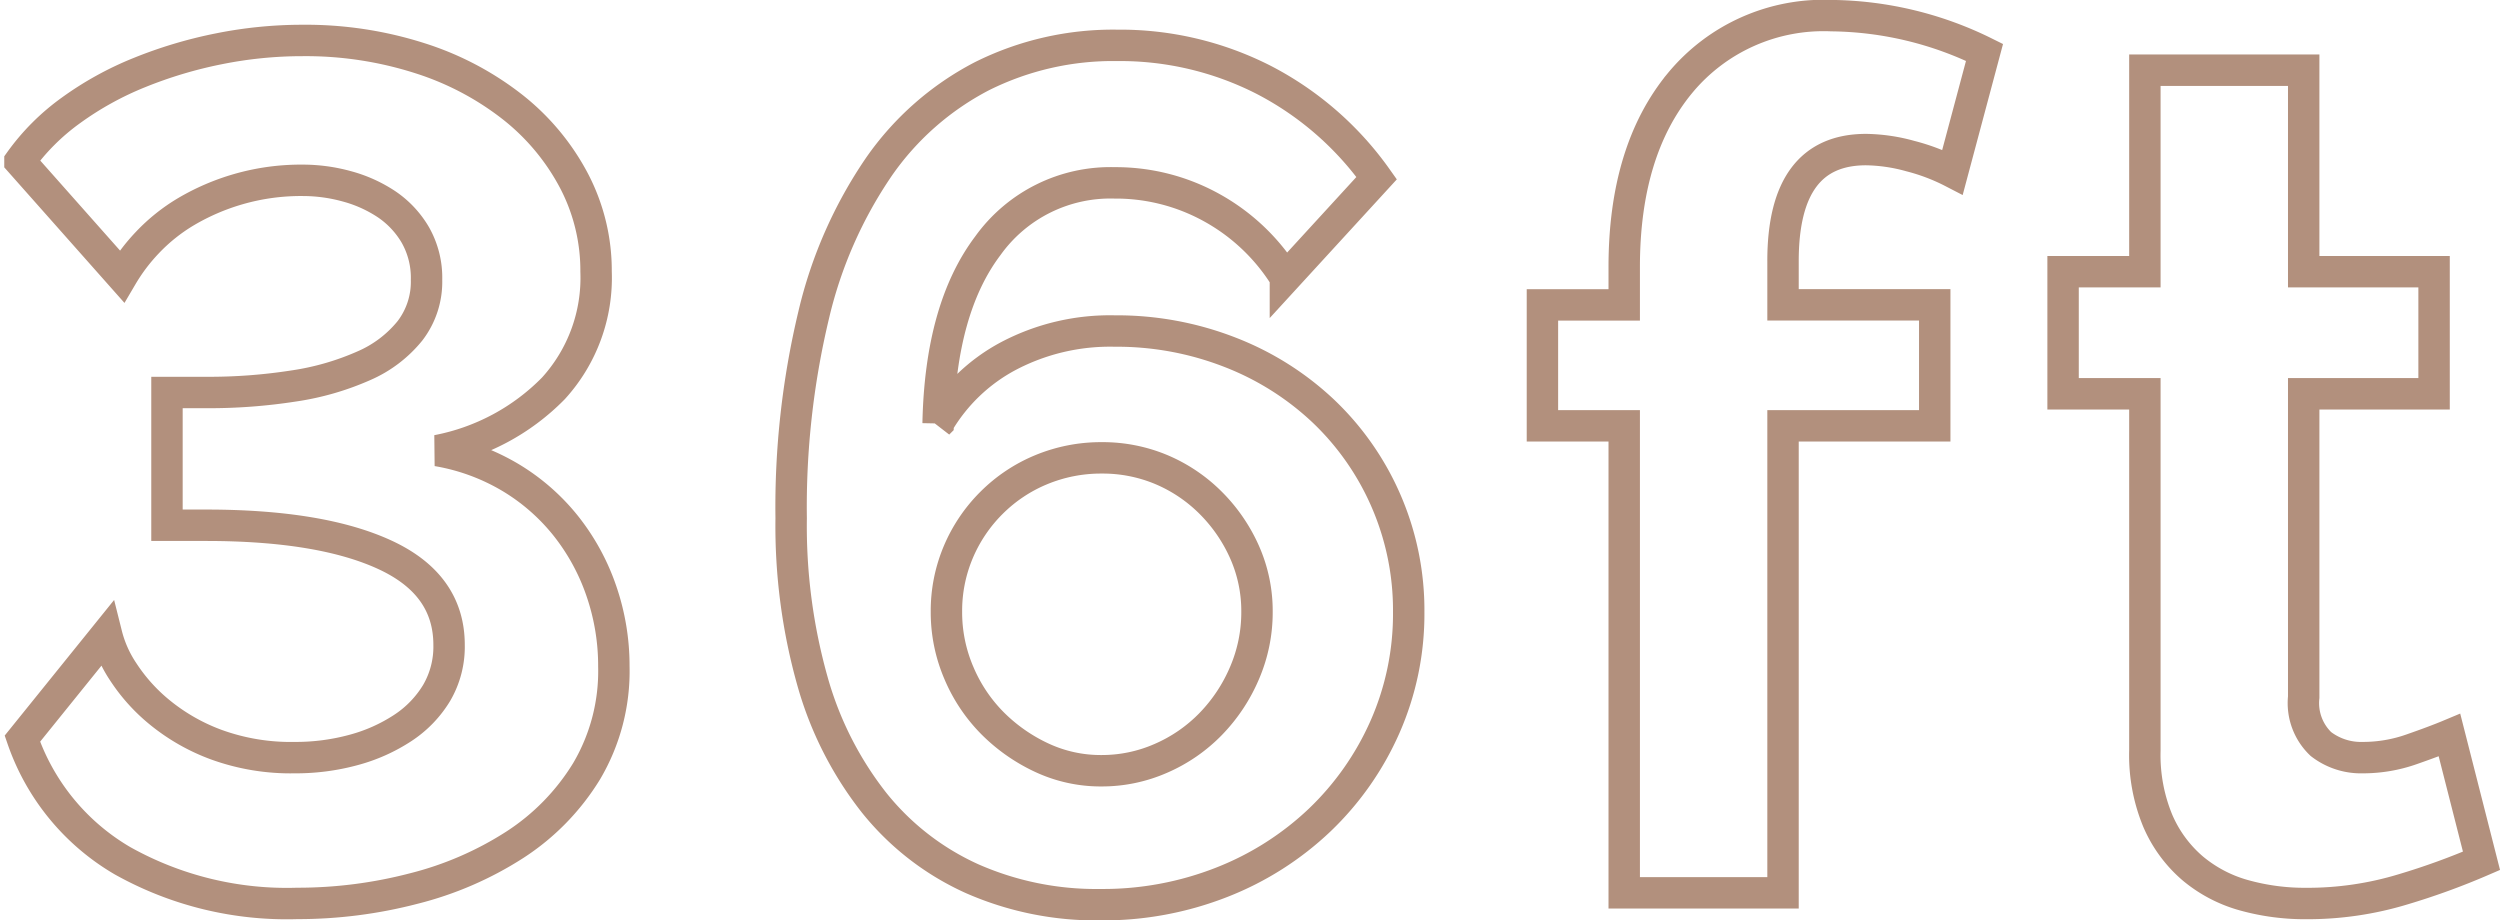
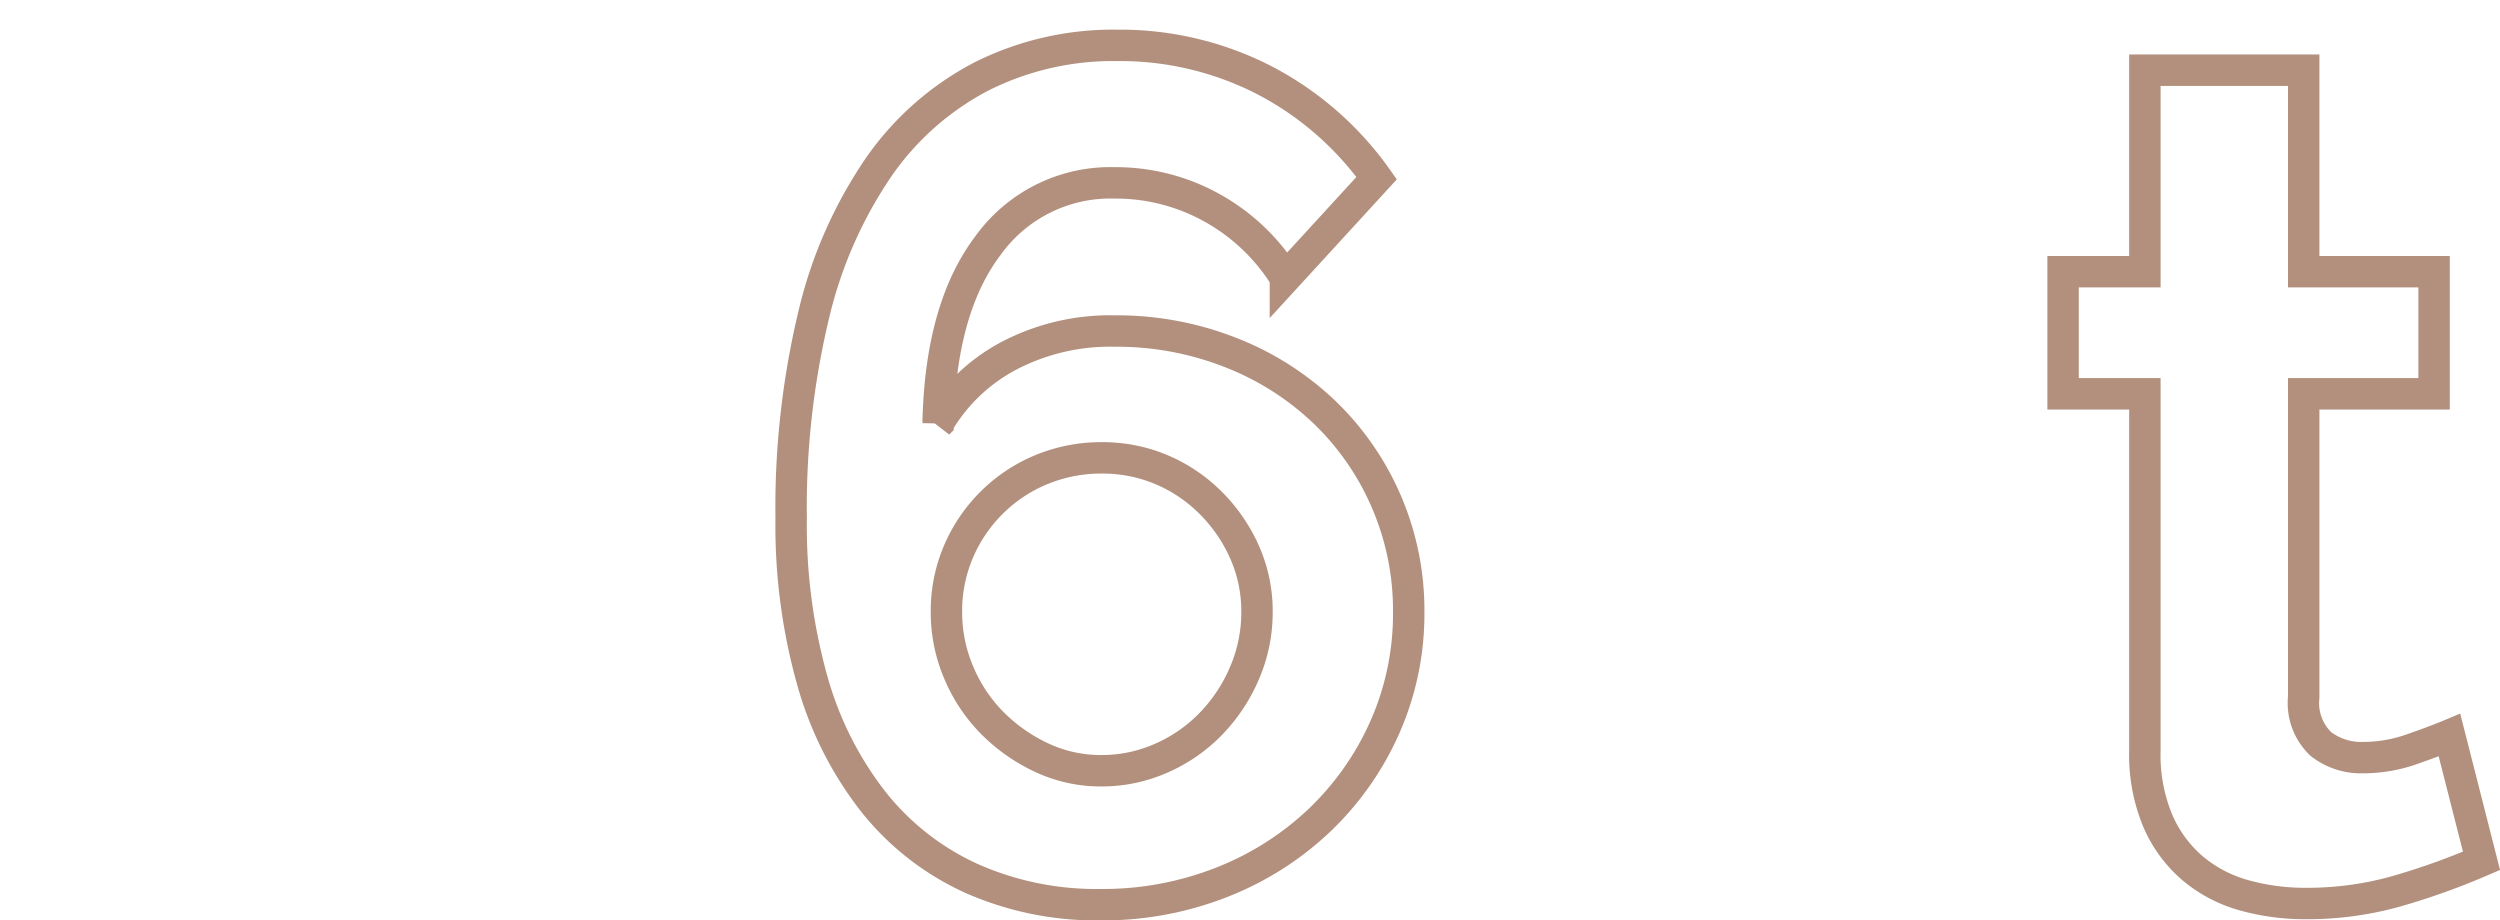
<svg xmlns="http://www.w3.org/2000/svg" width="159.155" height="58.595" viewBox="0 0 159.155 58.595">
  <g id="_36_FT_CALLOUT" data-name="36 FT CALLOUT" transform="translate(1.274 1)">
-     <path id="Path_211" data-name="Path 211" d="M-296.816,2585.7a21.409,21.409,0,0,1-11.13-2.716,14.433,14.433,0,0,1-6.376-7.773l5.358-6.64a7.556,7.556,0,0,0,1.056,2.376,11.264,11.264,0,0,0,2.3,2.566,12.533,12.533,0,0,0,3.622,2.075,13.873,13.873,0,0,0,5.018.83,13.974,13.974,0,0,0,3.735-.49,10.783,10.783,0,0,0,3.131-1.4,6.982,6.982,0,0,0,2.151-2.226,5.827,5.827,0,0,0,.793-3.057q0-3.848-4.076-5.734t-11.393-1.886h-2.49v-8.452h2.49a34.97,34.97,0,0,0,5.583-.416,17.193,17.193,0,0,0,4.452-1.283,7.721,7.721,0,0,0,2.943-2.226,5.122,5.122,0,0,0,1.056-3.244,5.518,5.518,0,0,0-.717-2.868,6.034,6.034,0,0,0-1.849-1.962,8.584,8.584,0,0,0-2.527-1.131,10.537,10.537,0,0,0-2.755-.377,14.373,14.373,0,0,0-4.15.566,14.388,14.388,0,0,0-3.32,1.433,11.4,11.4,0,0,0-2.453,1.963,11.757,11.757,0,0,0-1.623,2.15l-6.489-7.319a14.131,14.131,0,0,1,3.245-3.246,20.426,20.426,0,0,1,4.376-2.414,28.056,28.056,0,0,1,5.056-1.509,26.937,26.937,0,0,1,5.282-.528,23.841,23.841,0,0,1,7.508,1.132,18.741,18.741,0,0,1,5.923,3.131,14.67,14.67,0,0,1,3.886,4.679,12.315,12.315,0,0,1,1.4,5.772,10.448,10.448,0,0,1-2.716,7.434,14.052,14.052,0,0,1-7.395,3.962,13.507,13.507,0,0,1,4.641,1.7,13.155,13.155,0,0,1,3.546,3.094,13.883,13.883,0,0,1,2.263,4.15,14.641,14.641,0,0,1,.793,4.793,12.525,12.525,0,0,1-1.736,6.677,14.718,14.718,0,0,1-4.565,4.678,21.632,21.632,0,0,1-6.452,2.792A29.261,29.261,0,0,1-296.816,2585.7Z" transform="translate(314.473 -2529.186)" fill="none" stroke="#b2907d" stroke-width="2" />
    <path id="Path_212" data-name="Path 212" d="M-230.5,2567.114a17.82,17.82,0,0,1-1.509,7.32,18.545,18.545,0,0,1-4.15,5.923,19.186,19.186,0,0,1-6.225,3.962,20.657,20.657,0,0,1-7.735,1.434,19.609,19.609,0,0,1-8.188-1.66,16.882,16.882,0,0,1-6.225-4.83,22.185,22.185,0,0,1-3.924-7.734,36.411,36.411,0,0,1-1.358-10.375,52.58,52.58,0,0,1,1.434-12.941,28.043,28.043,0,0,1,4.151-9.433,18.171,18.171,0,0,1,6.564-5.772,18.678,18.678,0,0,1,8.6-1.961,20.111,20.111,0,0,1,9.319,2.188,20.2,20.2,0,0,1,7.206,6.263l-5.81,6.339a12.8,12.8,0,0,0-4.679-4.452,12.588,12.588,0,0,0-6.188-1.584,9.6,9.6,0,0,0-8.073,4q-3.019,4-3.169,11.317a11.382,11.382,0,0,1,4.49-4.3,13.868,13.868,0,0,1,6.753-1.585,19.82,19.82,0,0,1,7.358,1.359,18.263,18.263,0,0,1,5.961,3.773,17.476,17.476,0,0,1,3.962,5.7A17.459,17.459,0,0,1-230.5,2567.114Zm-19.544,10.112a9.333,9.333,0,0,0,3.774-.792,9.919,9.919,0,0,0,3.168-2.187,10.588,10.588,0,0,0,2.151-3.245,9.775,9.775,0,0,0,.793-3.887,9.235,9.235,0,0,0-.793-3.809,10.363,10.363,0,0,0-2.151-3.132,9.842,9.842,0,0,0-3.131-2.114,9.669,9.669,0,0,0-3.811-.753,9.948,9.948,0,0,0-3.849.753,9.717,9.717,0,0,0-3.168,2.114,9.782,9.782,0,0,0-2.113,3.132,9.615,9.615,0,0,0-.755,3.809,9.775,9.775,0,0,0,.793,3.887,10.113,10.113,0,0,0,2.15,3.208,10.961,10.961,0,0,0,3.132,2.188A8.863,8.863,0,0,0-250.045,2577.226Z" transform="translate(318.907 -2529.159)" fill="none" stroke="#b2907d" stroke-width="2" />
-     <path id="Path_213" data-name="Path 213" d="M-221.1,2585.169v-29.73h-5.207v-7.7h5.207v-2.414q0-7.394,3.546-11.7a11.854,11.854,0,0,1,9.658-4.3,22.484,22.484,0,0,1,9.734,2.339l-2.037,7.623a12.659,12.659,0,0,0-2.679-1.019,11.019,11.019,0,0,0-2.83-.416q-5.283,0-5.282,7.093v2.792h9.658v7.7h-9.658v29.73Z" transform="translate(323.227 -2529.329)" fill="none" stroke="#b2907d" stroke-width="2" />
    <path id="Path_214" data-name="Path 214" d="M-169.518,2582.818a45.307,45.307,0,0,1-4.981,1.811,20.923,20.923,0,0,1-6.187.906,14.409,14.409,0,0,1-3.962-.528,8.716,8.716,0,0,1-3.245-1.7,8.275,8.275,0,0,1-2.226-3.019,10.926,10.926,0,0,1-.829-4.49v-22.712h-5.207v-7.773h5.207v-12.828h10.111v12.828h8.3v7.773h-8.3V2572.4a3.6,3.6,0,0,0,1.094,2.981,4.176,4.176,0,0,0,2.679.867,9.292,9.292,0,0,0,3.093-.529q1.509-.526,2.415-.906Z" transform="translate(326.221 -2529.016)" fill="none" stroke="#b2907d" stroke-width="2" />
  </g>
</svg>